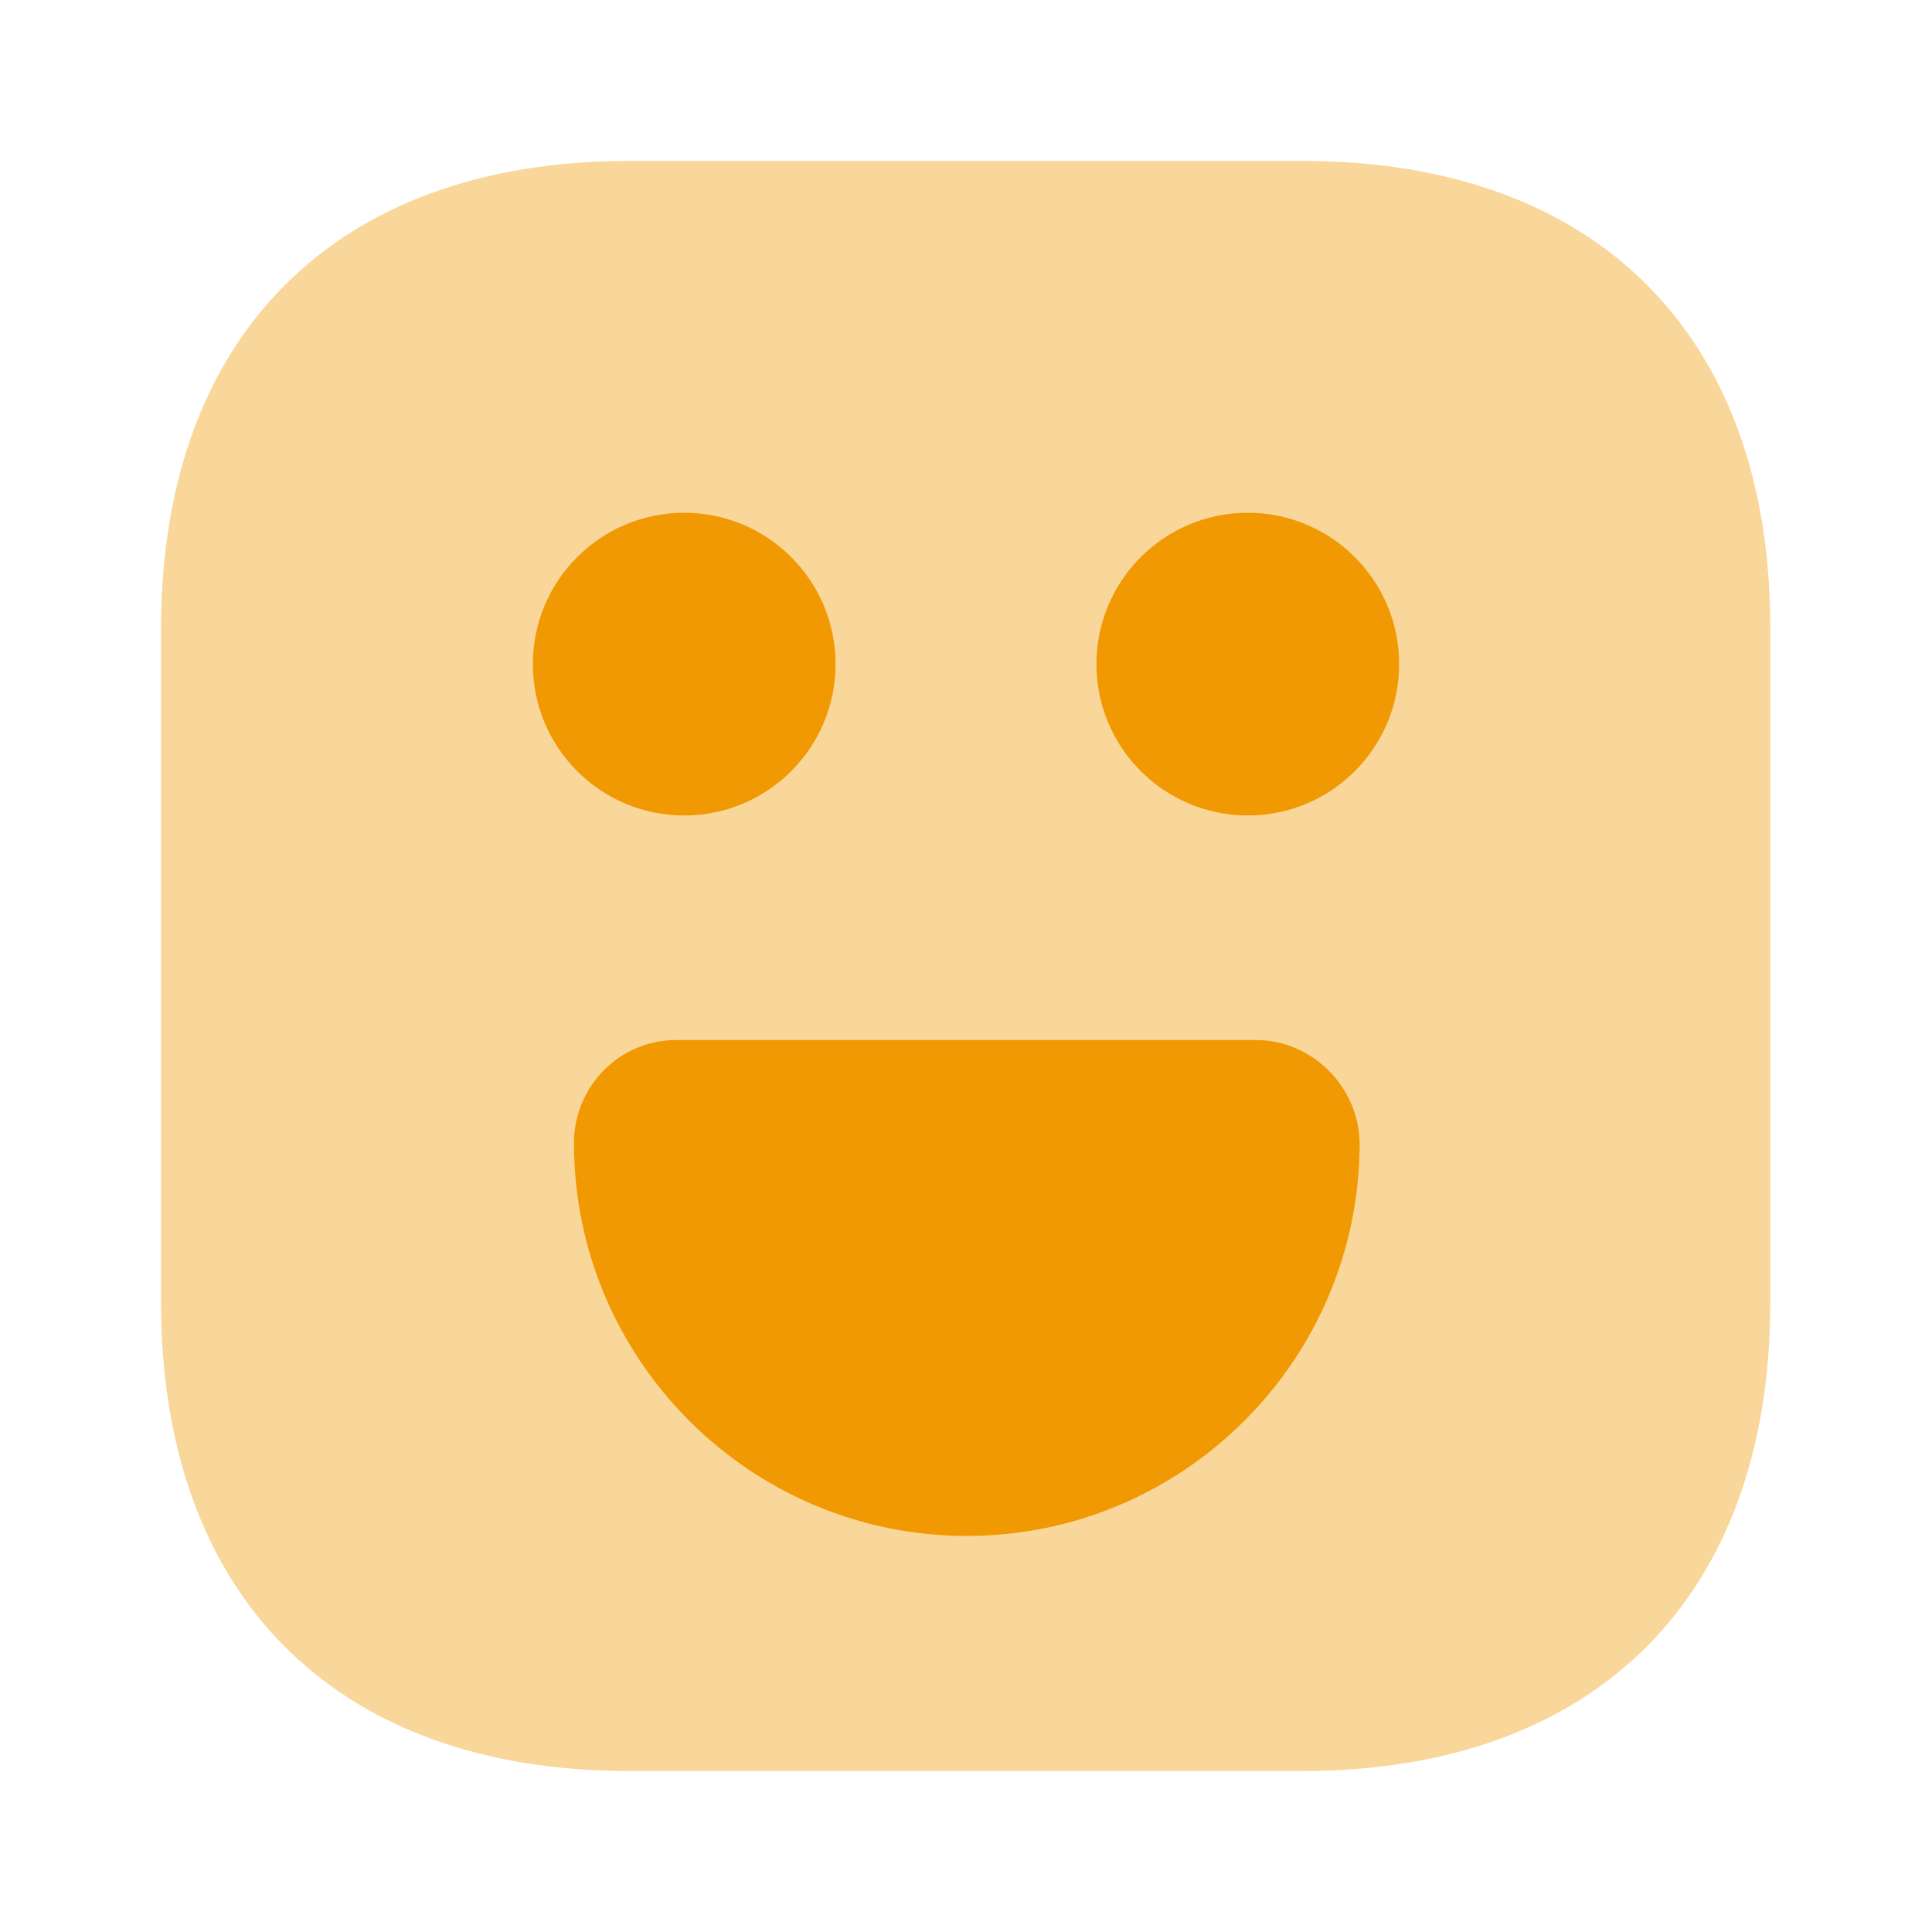
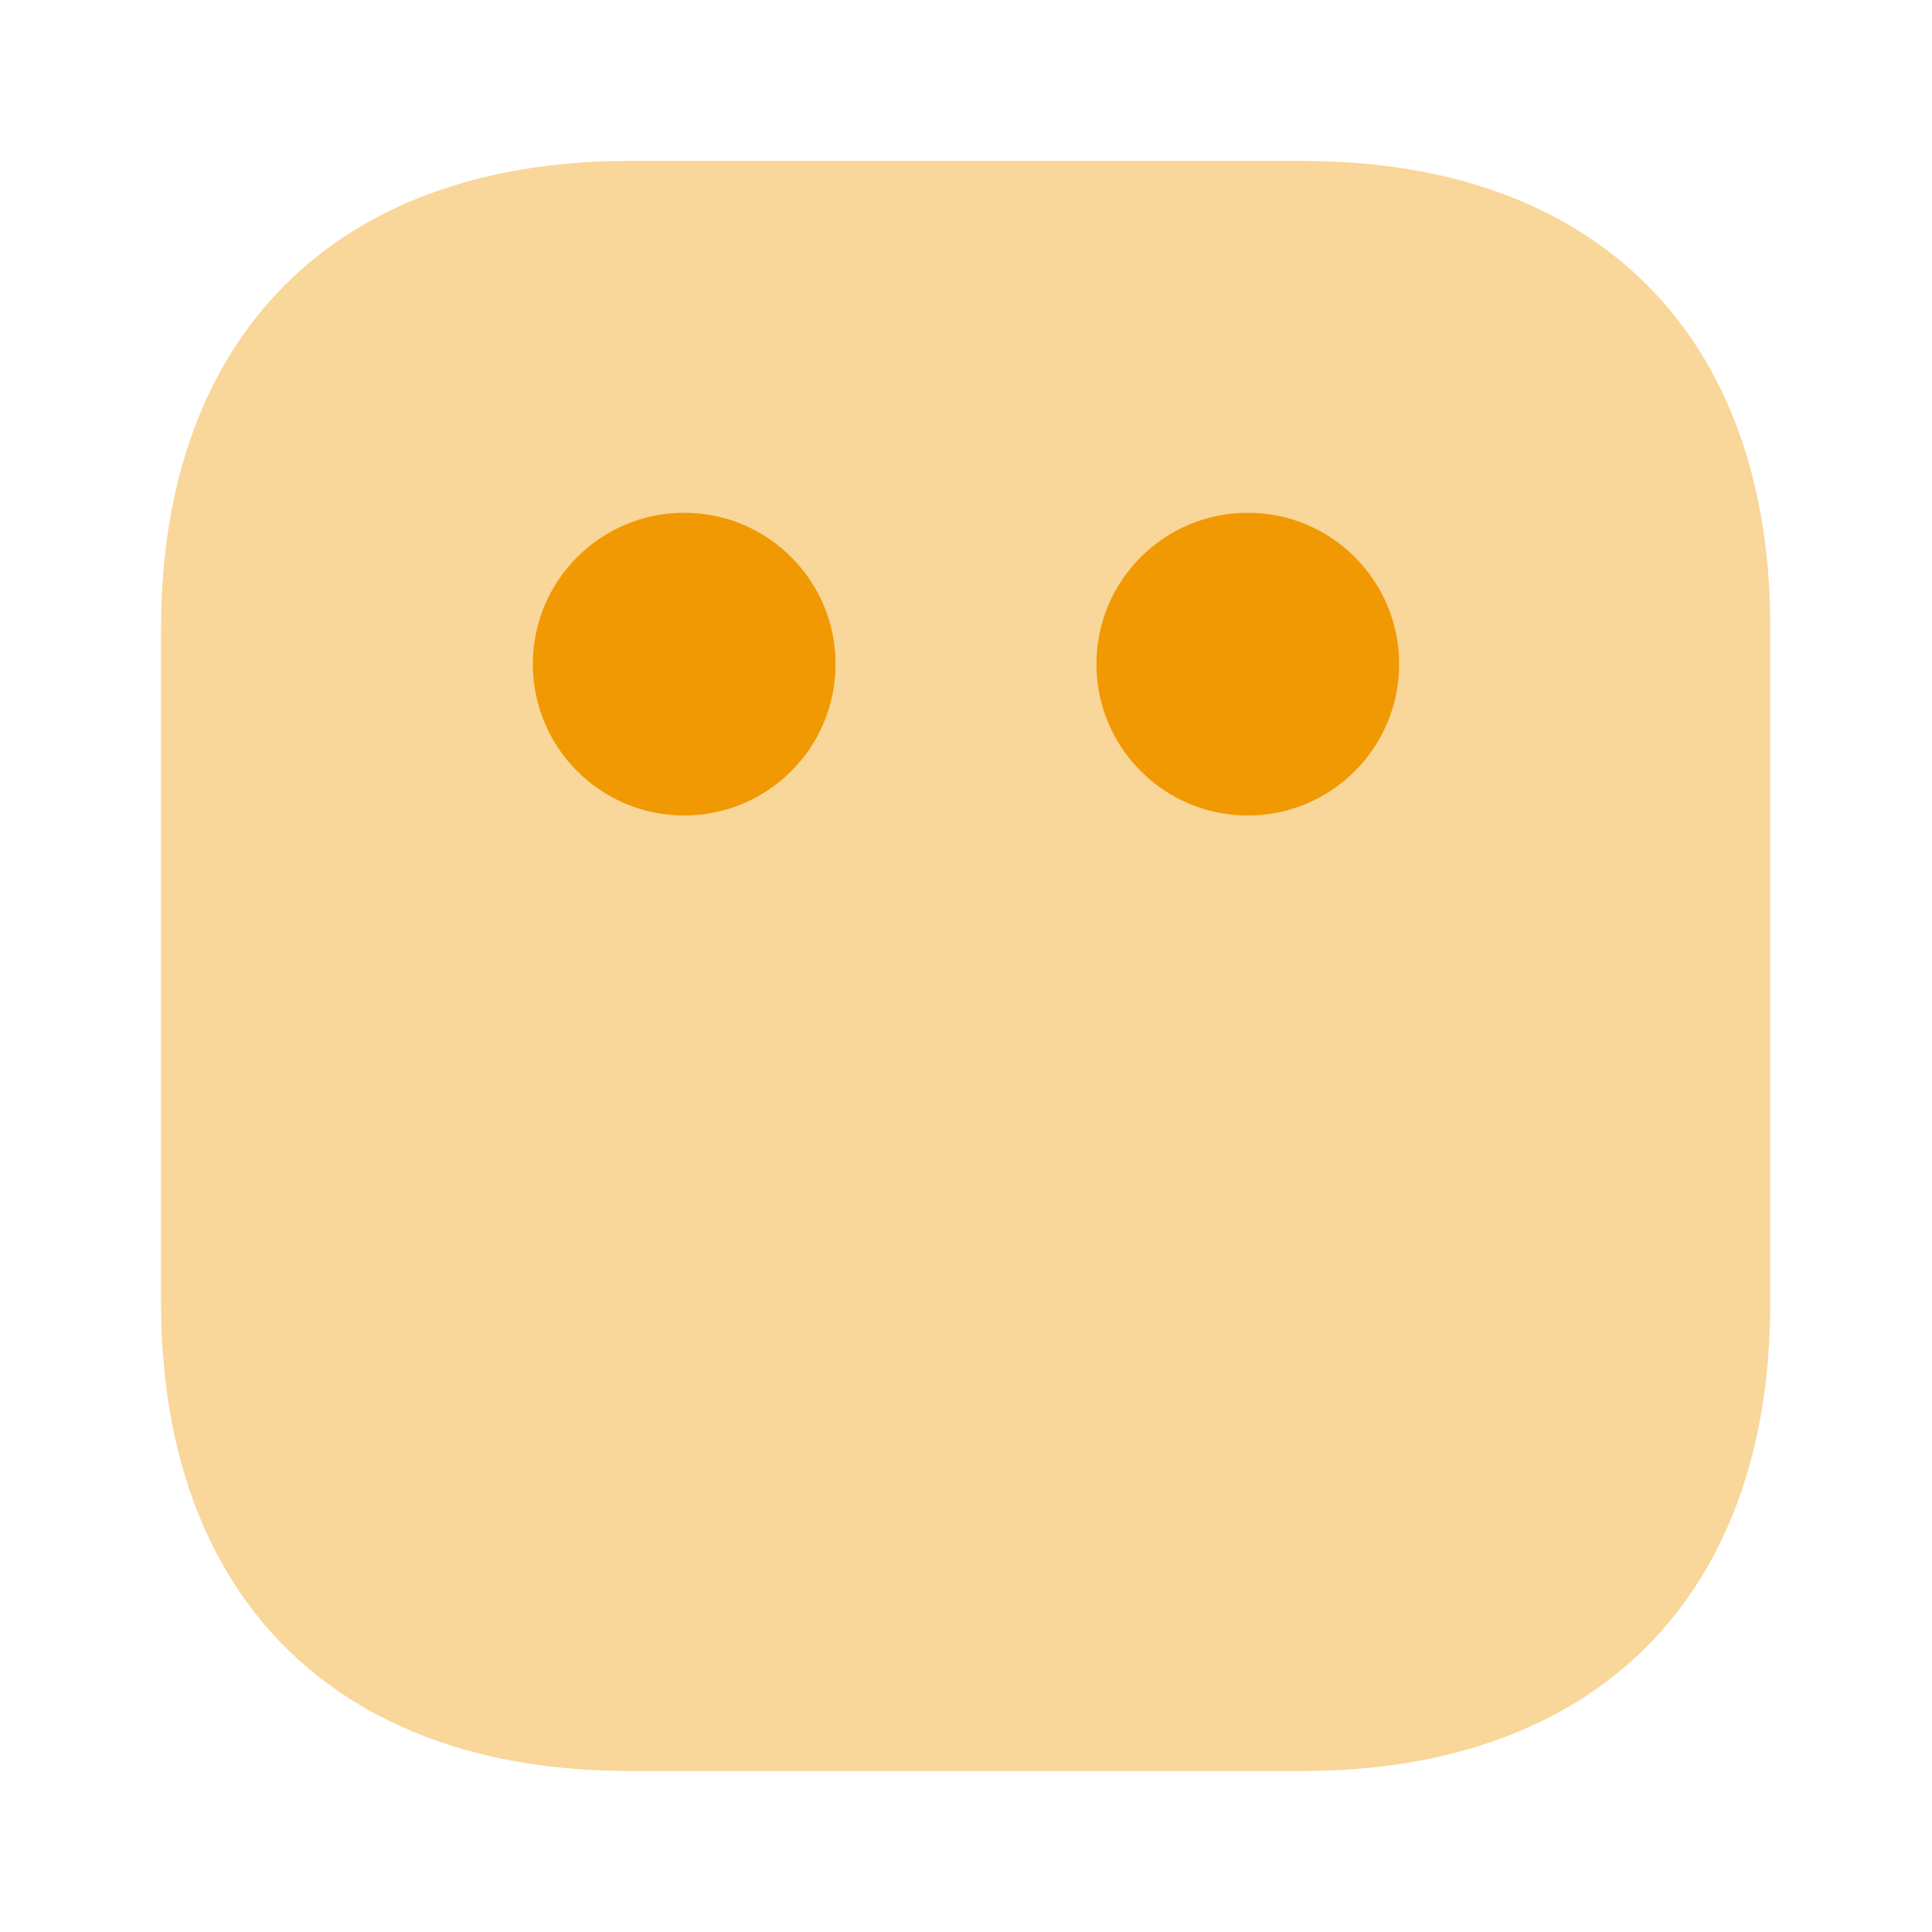
<svg xmlns="http://www.w3.org/2000/svg" width="56" height="56" viewBox="0 0 56 56" fill="none">
  <path opacity="0.4" d="M37.778 4.666H18.225C9.731 4.666 4.668 9.729 4.668 18.223V37.753C4.668 46.269 9.731 51.333 18.225 51.333H37.755C46.248 51.333 51.311 46.269 51.311 37.776V18.223C51.335 9.729 46.271 4.666 37.778 4.666Z" fill="#F19902" />
  <path d="M36.168 23.637C38.591 23.637 40.555 21.673 40.555 19.25C40.555 16.827 38.591 14.863 36.168 14.863C33.745 14.863 31.781 16.827 31.781 19.25C31.781 21.673 33.745 23.637 36.168 23.637Z" fill="#F19902" />
  <path d="M19.832 23.637C22.255 23.637 24.219 21.673 24.219 19.25C24.219 16.827 22.255 14.863 19.832 14.863C17.409 14.863 15.445 16.827 15.445 19.25C15.445 21.673 17.409 23.637 19.832 23.637Z" fill="#F19902" />
-   <path d="M36.4 30.146H19.6C17.967 30.146 16.637 31.477 16.637 33.133C16.637 39.41 21.747 44.52 28.023 44.52C34.3 44.52 39.41 39.41 39.41 33.133C39.387 31.5 38.033 30.146 36.4 30.146Z" fill="#F19902" />
</svg>